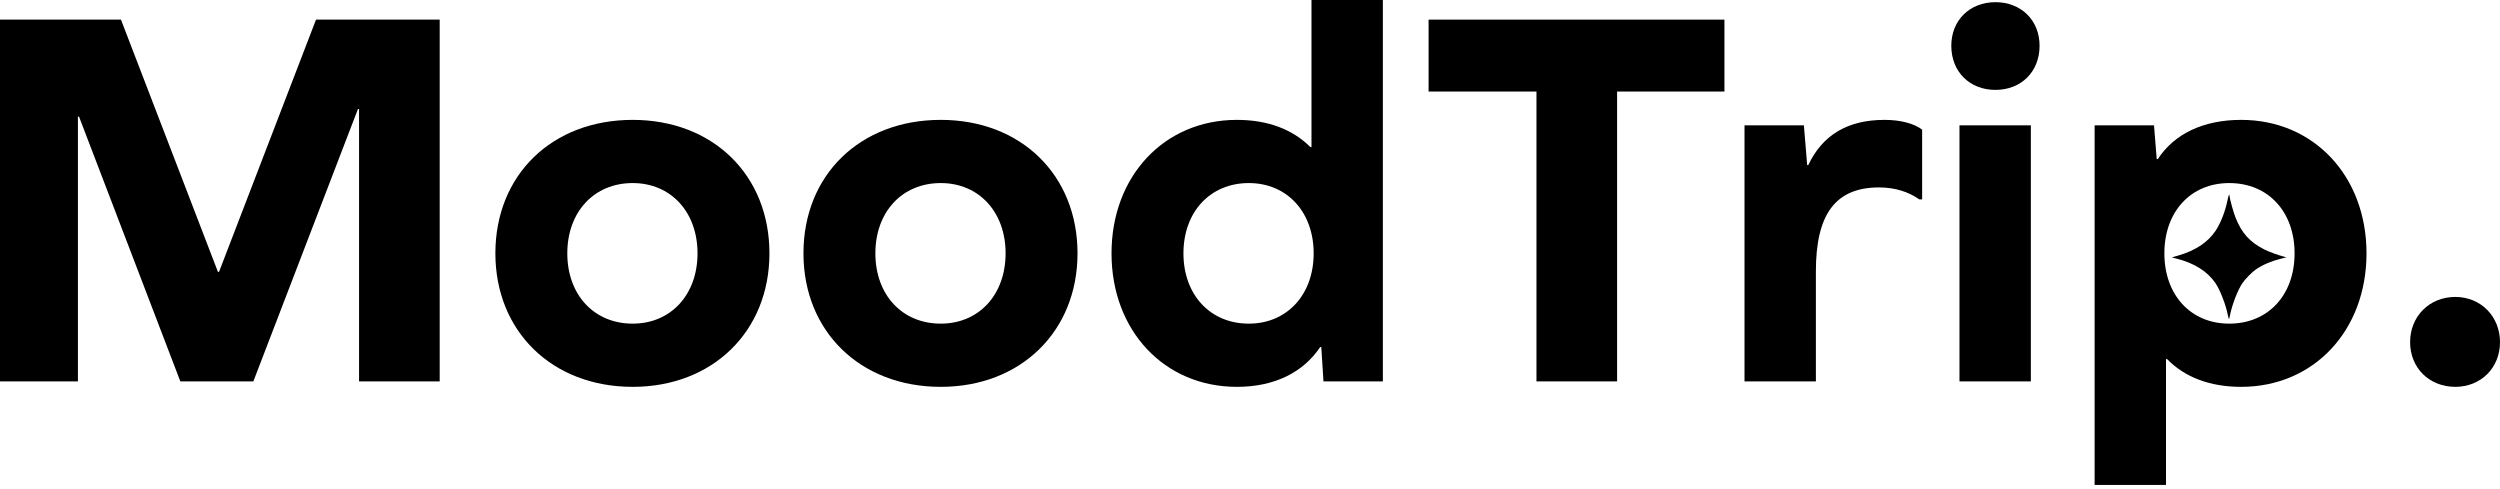
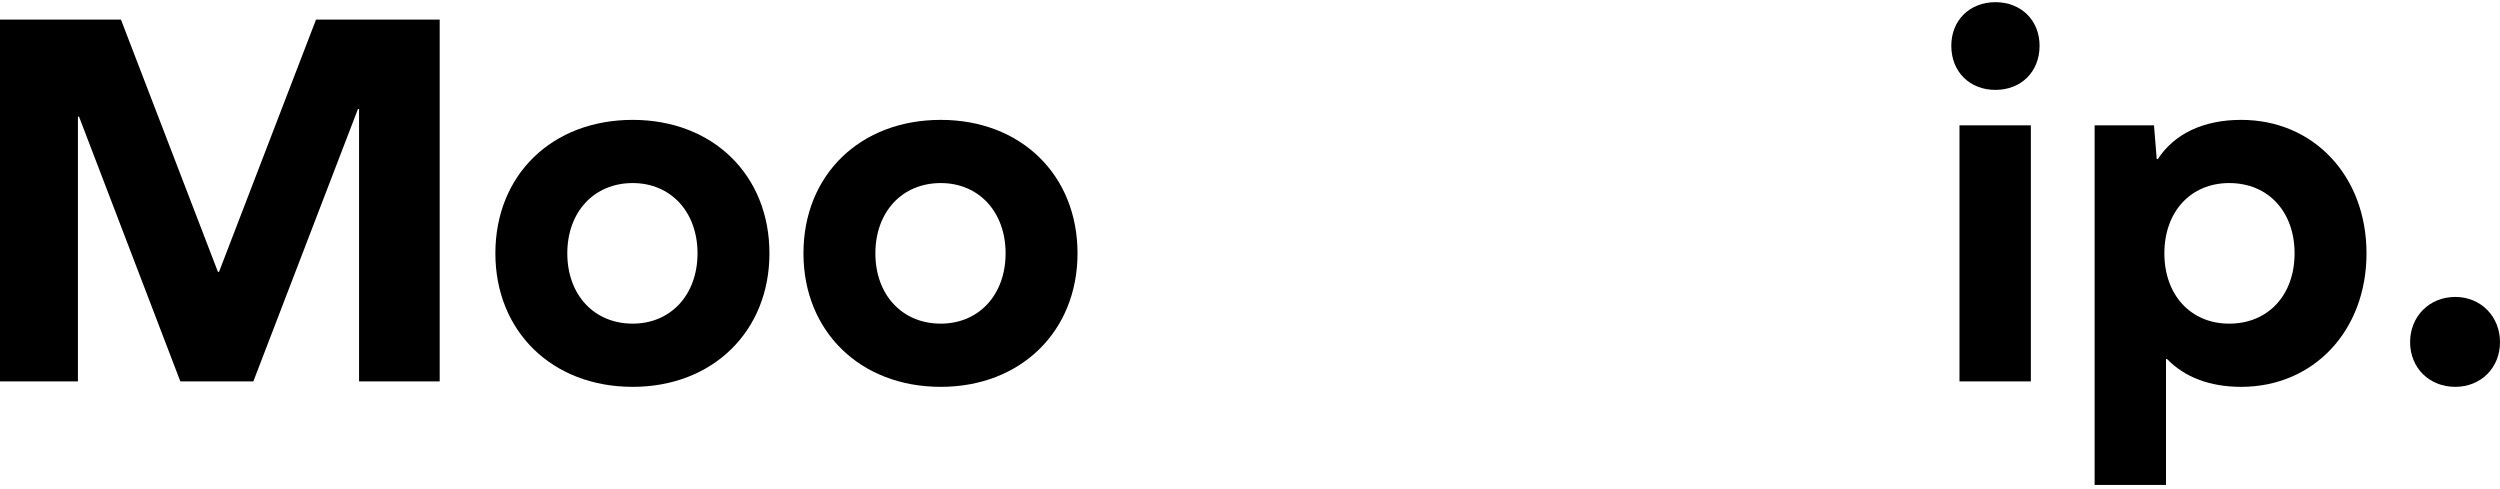
<svg xmlns="http://www.w3.org/2000/svg" width="138" height="27" viewBox="0 0 138 27" fill="none">
  <rect width="138" height="27" fill="#E7E7E7" />
  <g id="Blog POST">
-     <rect width="1440" height="5910" transform="translate(-124 -21)" fill="white" />
    <g id="NAVBAR">
      <path id="Rectangle 15" d="M-124 -21H1316V48H-124V-21Z" fill="white" />
      <g id="Vector">
        <path d="M24.271 21.053H19.82V6.015H19.76L13.985 21.053H9.955L4.361 6.436H4.301V21.053H0V1.083H6.677L12.03 15.008H12.09L17.444 1.083H24.271V21.053Z" fill="black" />
        <path d="M34.924 6.617C39.345 6.617 42.473 9.654 42.473 13.985C42.473 18.286 39.345 21.354 34.924 21.354C30.473 21.354 27.345 18.286 27.345 13.985C27.345 9.654 30.473 6.617 34.924 6.617ZM34.924 10.105C32.789 10.105 31.315 11.699 31.315 13.985C31.315 16.271 32.789 17.865 34.924 17.865C37.029 17.865 38.503 16.271 38.503 13.985C38.503 11.699 37.029 10.105 34.924 10.105Z" fill="black" />
        <path d="M51.93 6.617C56.351 6.617 59.479 9.654 59.479 13.985C59.479 18.286 56.351 21.354 51.93 21.354C47.479 21.354 44.351 18.286 44.351 13.985C44.351 9.654 47.479 6.617 51.93 6.617ZM51.93 10.105C49.794 10.105 48.321 11.699 48.321 13.985C48.321 16.271 49.794 17.865 51.93 17.865C54.035 17.865 55.509 16.271 55.509 13.985C55.509 11.699 54.035 10.105 51.93 10.105Z" fill="black" />
-         <path d="M76.334 21.053H73.056L72.935 19.158H72.875C71.943 20.542 70.379 21.354 68.274 21.354C64.274 21.354 61.356 18.256 61.356 13.985C61.356 9.714 64.274 6.617 68.274 6.617C70.018 6.617 71.371 7.158 72.334 8.12H72.394V0H76.334V21.053ZM68.935 17.865C71.041 17.865 72.514 16.271 72.514 13.985C72.514 11.699 71.041 10.105 68.935 10.105C66.8 10.105 65.326 11.699 65.326 13.985C65.326 16.271 66.8 17.865 68.935 17.865Z" fill="black" />
-         <path d="M89.264 5.053V21.053H84.813V5.053H78.858V1.083H95.189V5.053H89.264Z" fill="black" />
-         <path d="M104.026 6.617C104.929 6.617 105.681 6.827 106.102 7.158V11.008H105.951C105.35 10.587 104.598 10.346 103.726 10.346C101.32 10.346 100.237 11.82 100.237 14.978V21.053H96.297V6.917H99.575L99.756 9.113H99.816C100.598 7.459 101.981 6.617 104.026 6.617Z" fill="black" />
        <path d="M110.148 0.12C111.561 0.12 112.584 1.113 112.584 2.526C112.584 3.97 111.561 4.962 110.148 4.962C108.734 4.962 107.712 3.97 107.712 2.526C107.712 1.113 108.734 0.12 110.148 0.12ZM108.163 21.053V6.917H112.103V21.053H108.163Z" fill="black" />
        <path d="M123.713 6.617C127.713 6.617 130.631 9.714 130.631 13.985C130.631 18.256 127.713 21.354 123.713 21.354C121.969 21.354 120.585 20.812 119.623 19.82H119.563V26.767H115.623V6.917H118.901L119.051 8.782H119.112C120.014 7.399 121.608 6.617 123.713 6.617ZM123.052 17.865C125.217 17.865 126.661 16.271 126.661 13.985C126.661 11.699 125.217 10.105 123.052 10.105C120.916 10.105 119.473 11.699 119.473 13.985C119.473 16.271 120.916 17.865 123.052 17.865Z" fill="black" />
        <path d="M135.534 16.391C136.947 16.391 138 17.474 138 18.887C138 20.301 136.947 21.354 135.534 21.354C134.09 21.354 133.038 20.301 133.038 18.887C133.038 17.474 134.09 16.391 135.534 16.391Z" fill="black" />
-         <path d="M122.296 12.745C122.576 12.332 122.836 11.666 122.96 11.044C123.015 10.765 123.07 10.653 123.07 10.818C123.07 10.936 123.287 11.721 123.394 11.993C123.739 12.866 124.19 13.368 124.994 13.772C125.245 13.898 125.762 14.088 126.07 14.167L126.215 14.204L125.908 14.279C125.397 14.404 124.897 14.618 124.521 14.875C124.315 15.015 123.935 15.402 123.783 15.626C123.524 16.006 123.203 16.838 123.094 17.41C123.073 17.523 123.047 17.616 123.038 17.616C123.028 17.616 123.003 17.523 122.981 17.41C122.873 16.839 122.549 16.001 122.295 15.63C121.847 14.98 121.136 14.53 120.163 14.281L119.885 14.21L120.292 14.089C121.205 13.819 121.869 13.374 122.296 12.745Z" fill="black" />
      </g>
    </g>
  </g>
</svg>